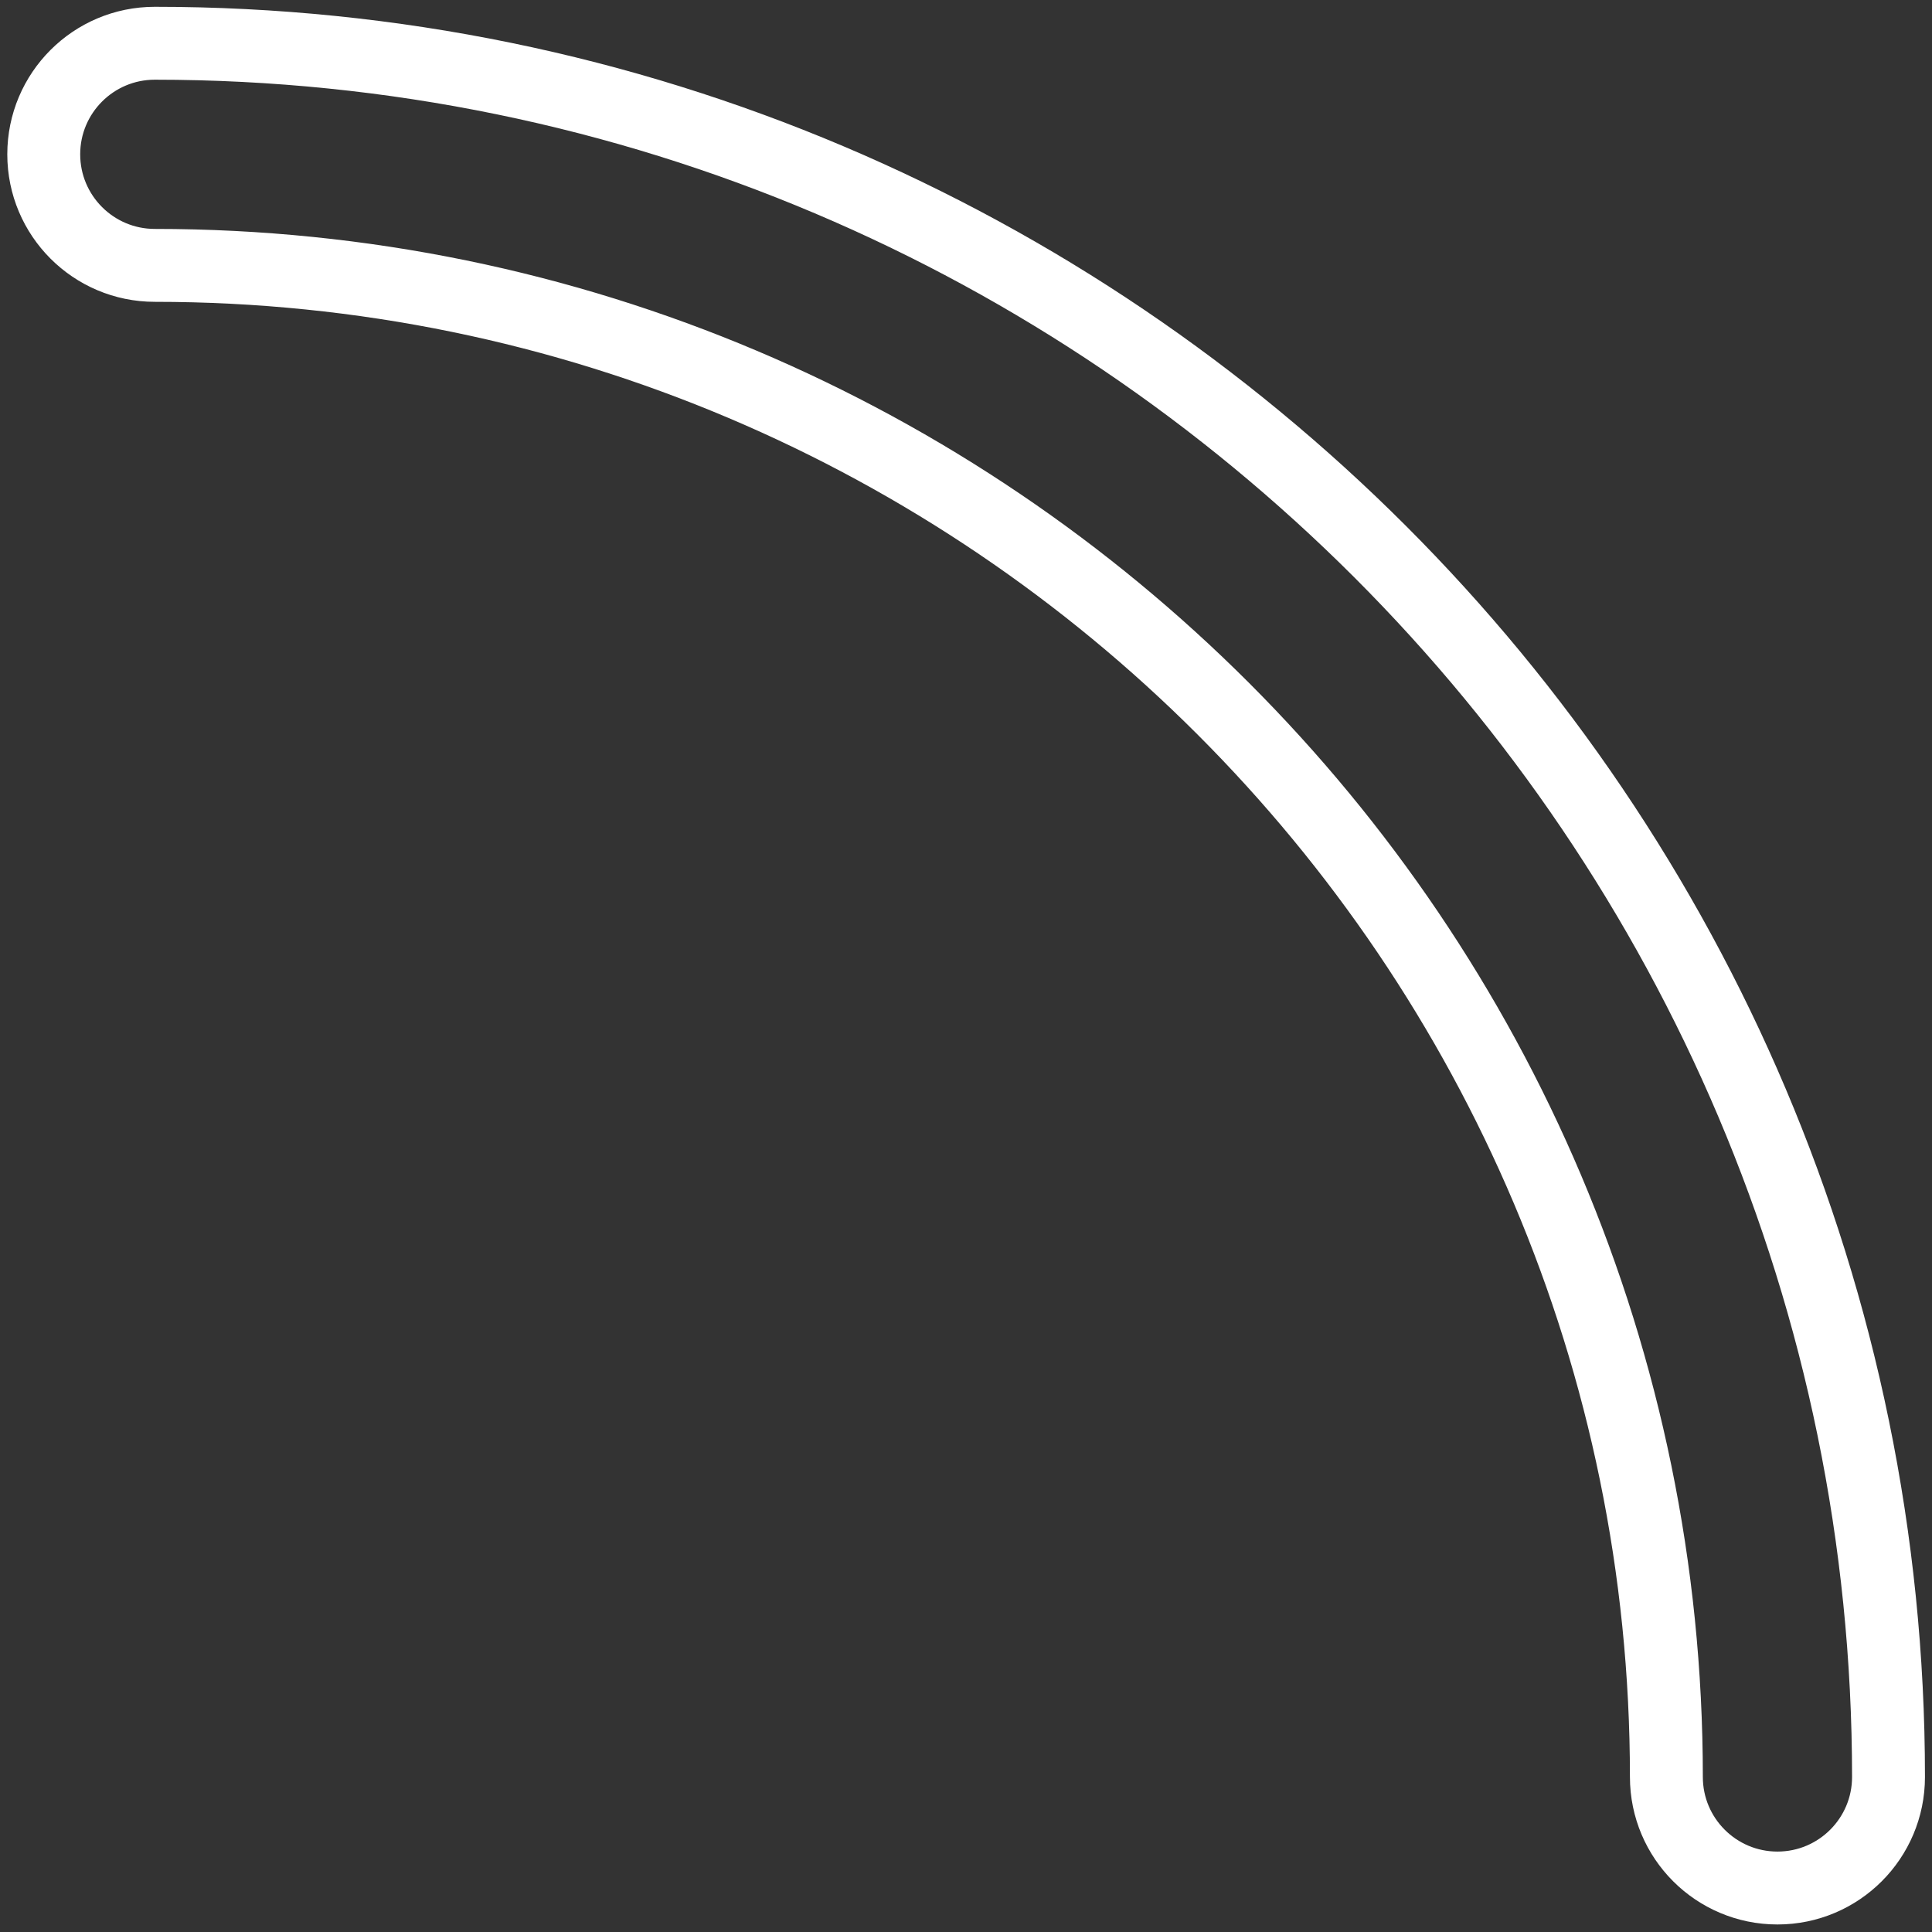
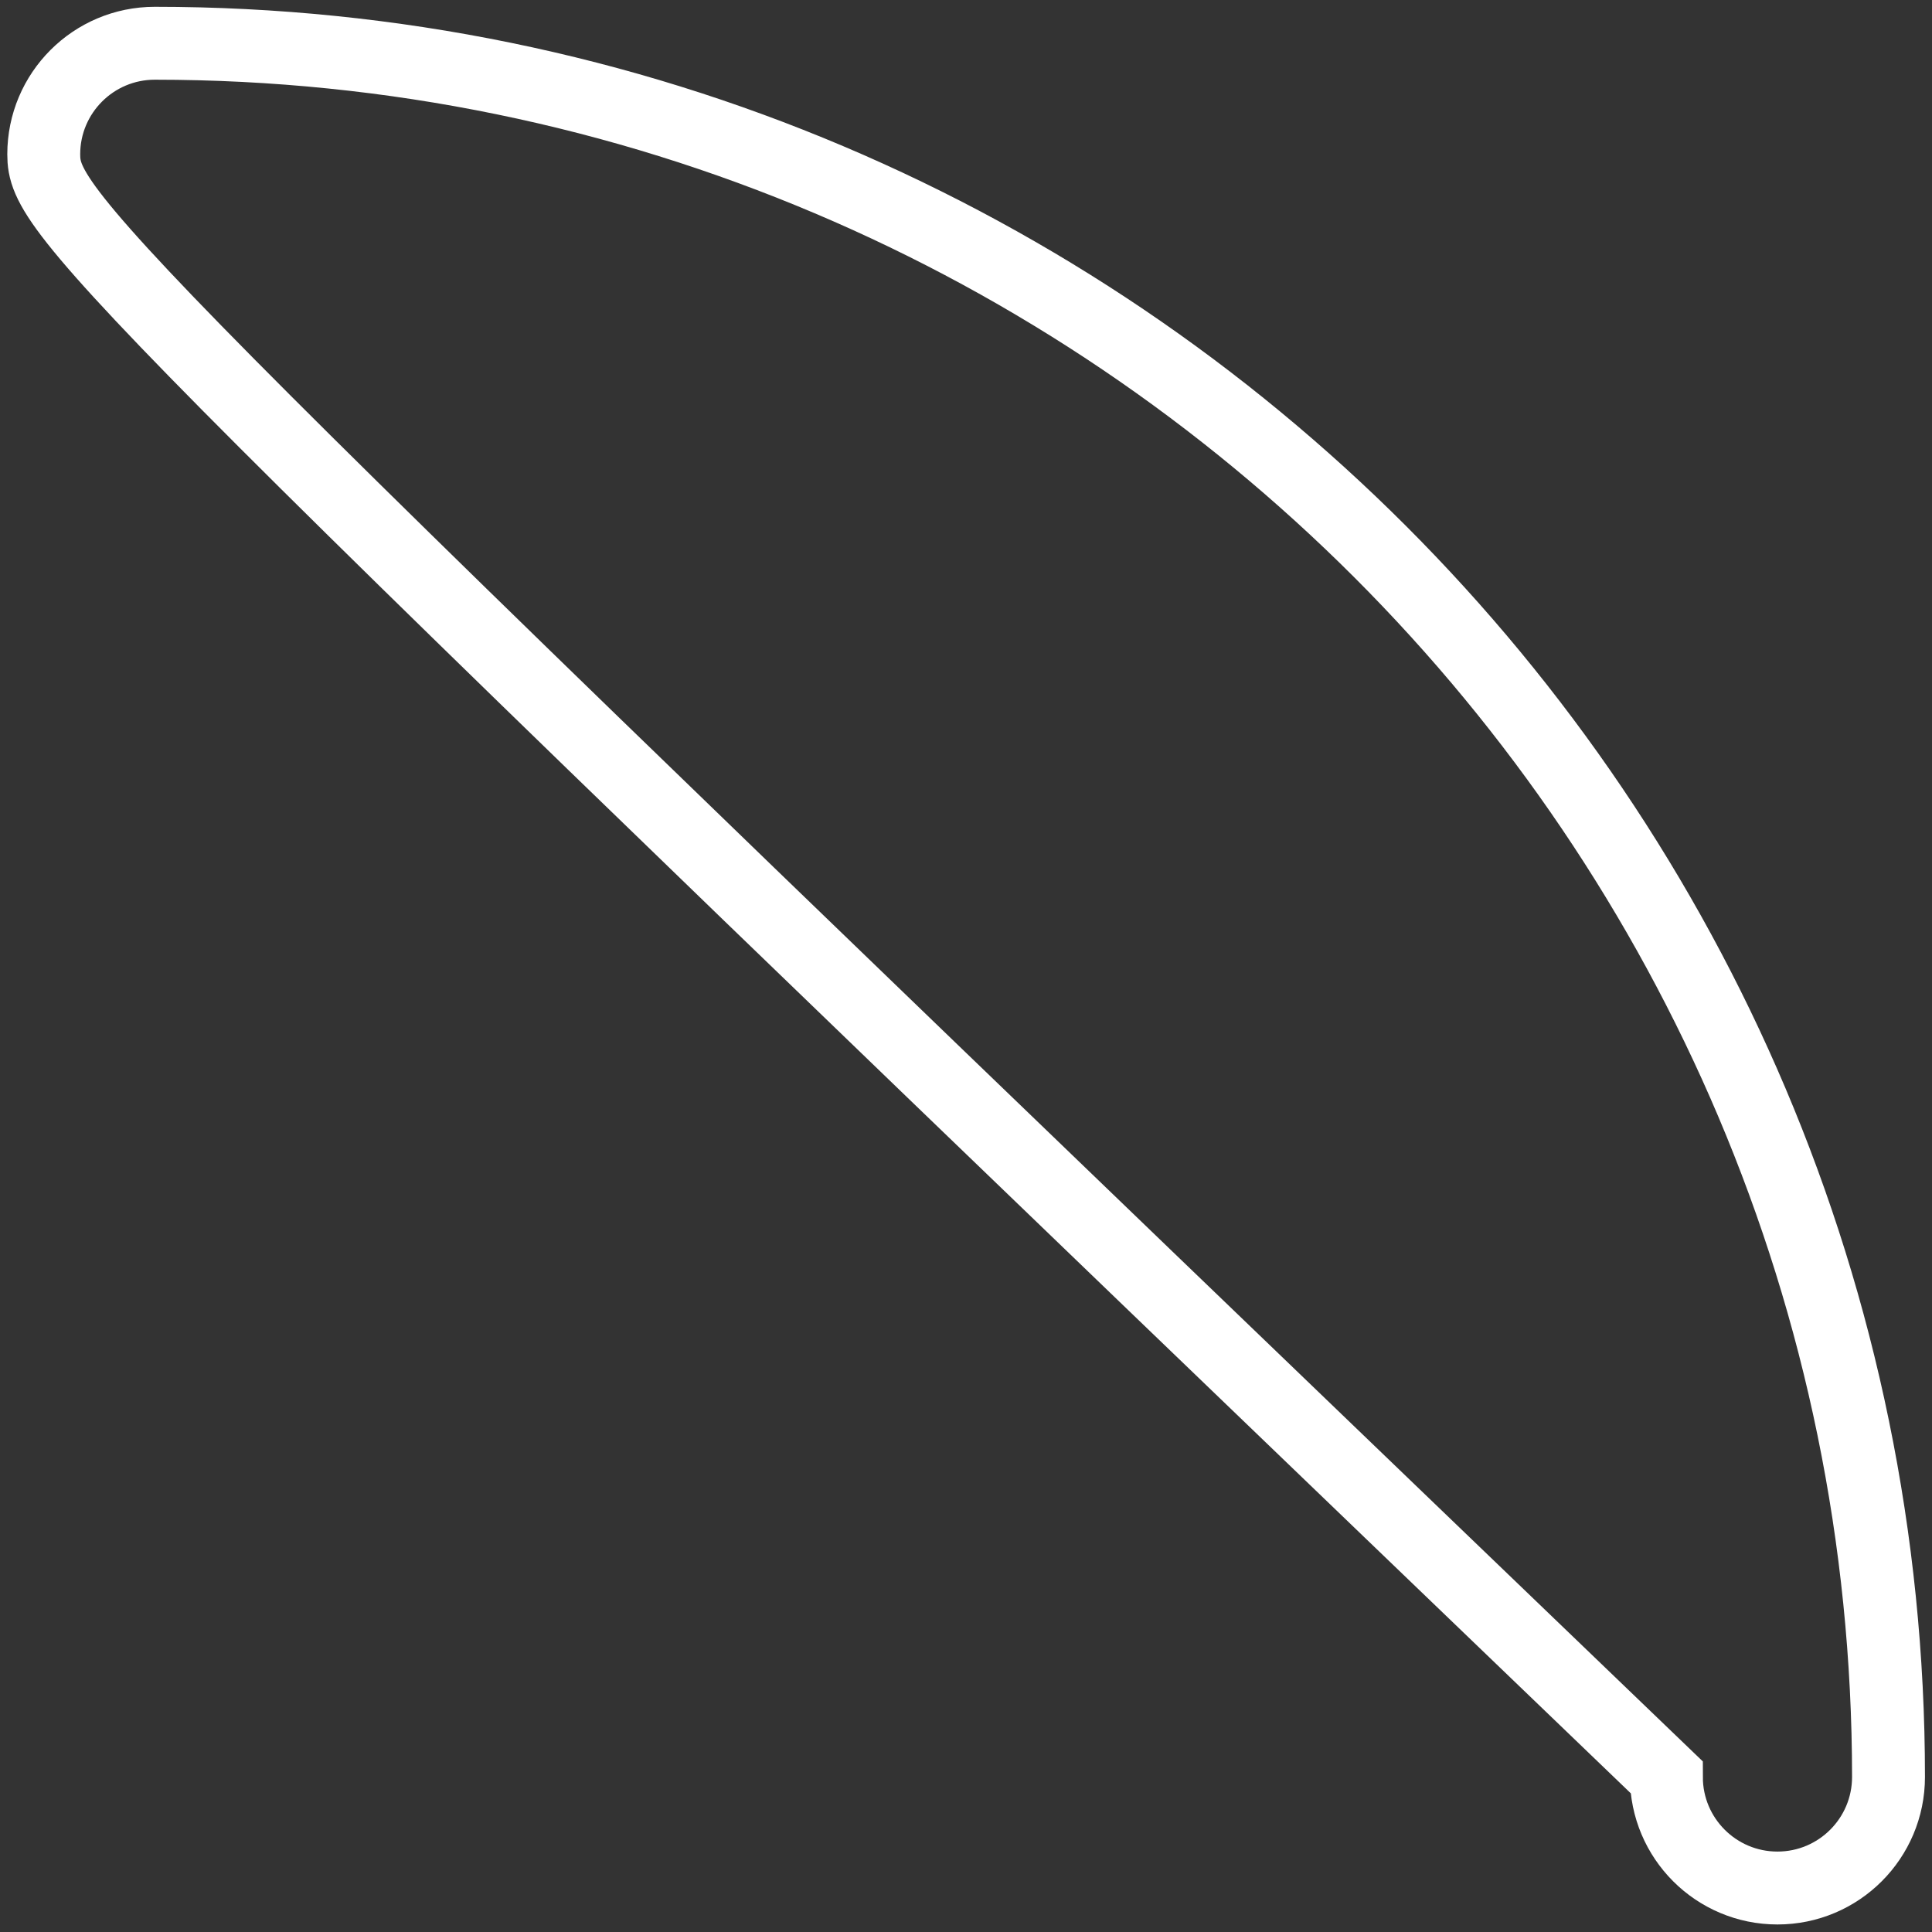
<svg xmlns="http://www.w3.org/2000/svg" width="106" height="106" viewBox="0 0 106 106" fill="none">
  <rect x="0" y="0" width="106" height="106" fill="#333333" stroke="none" />
-   <path d="M97.521 103.587C94.156 103.587 91.427 100.859 91.427 97.494C91.427 51.762 54.225 14.56 8.493 14.56C5.128 14.56 2.4 11.831 2.4 8.466C2.4 5.101 5.128 2.373 8.493 2.373C60.941 2.373 103.614 45.046 103.614 97.494C103.614 100.859 100.886 103.587 97.521 103.587Z" stroke="white" stroke-width="4" />
+   <path d="M97.521 103.587C94.156 103.587 91.427 100.859 91.427 97.494C5.128 14.56 2.4 11.831 2.4 8.466C2.4 5.101 5.128 2.373 8.493 2.373C60.941 2.373 103.614 45.046 103.614 97.494C103.614 100.859 100.886 103.587 97.521 103.587Z" stroke="white" stroke-width="4" />
</svg>